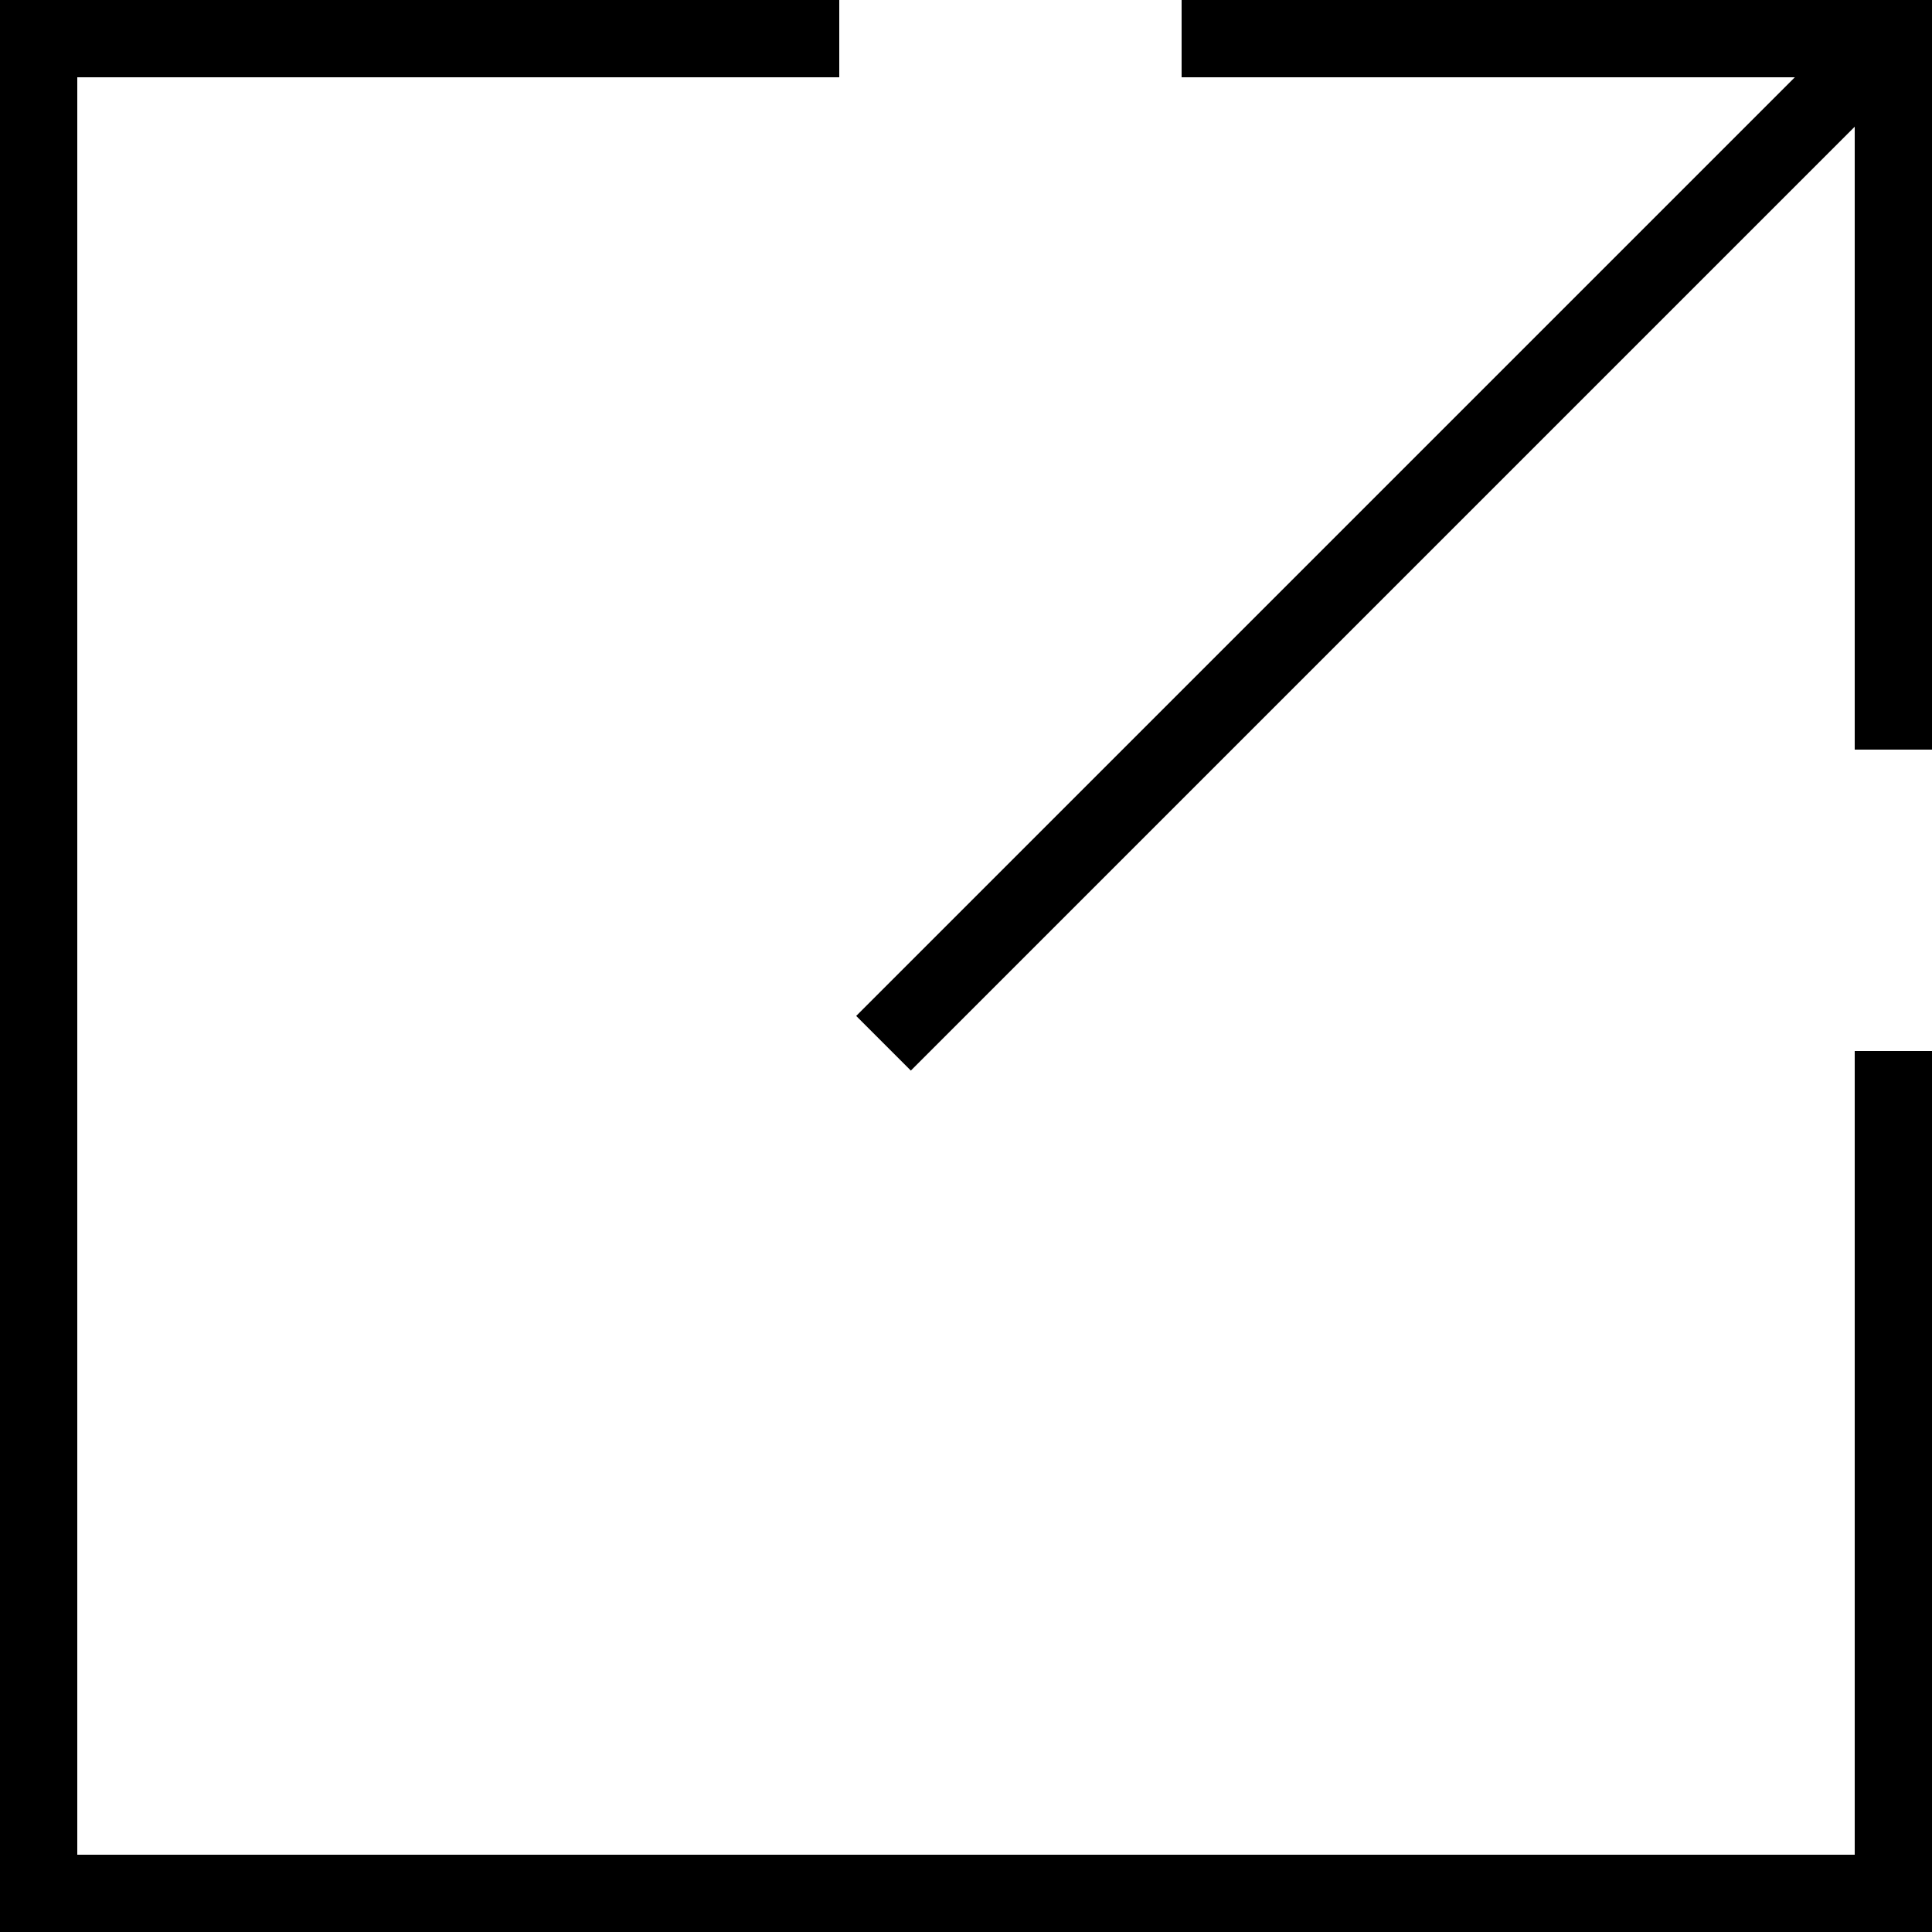
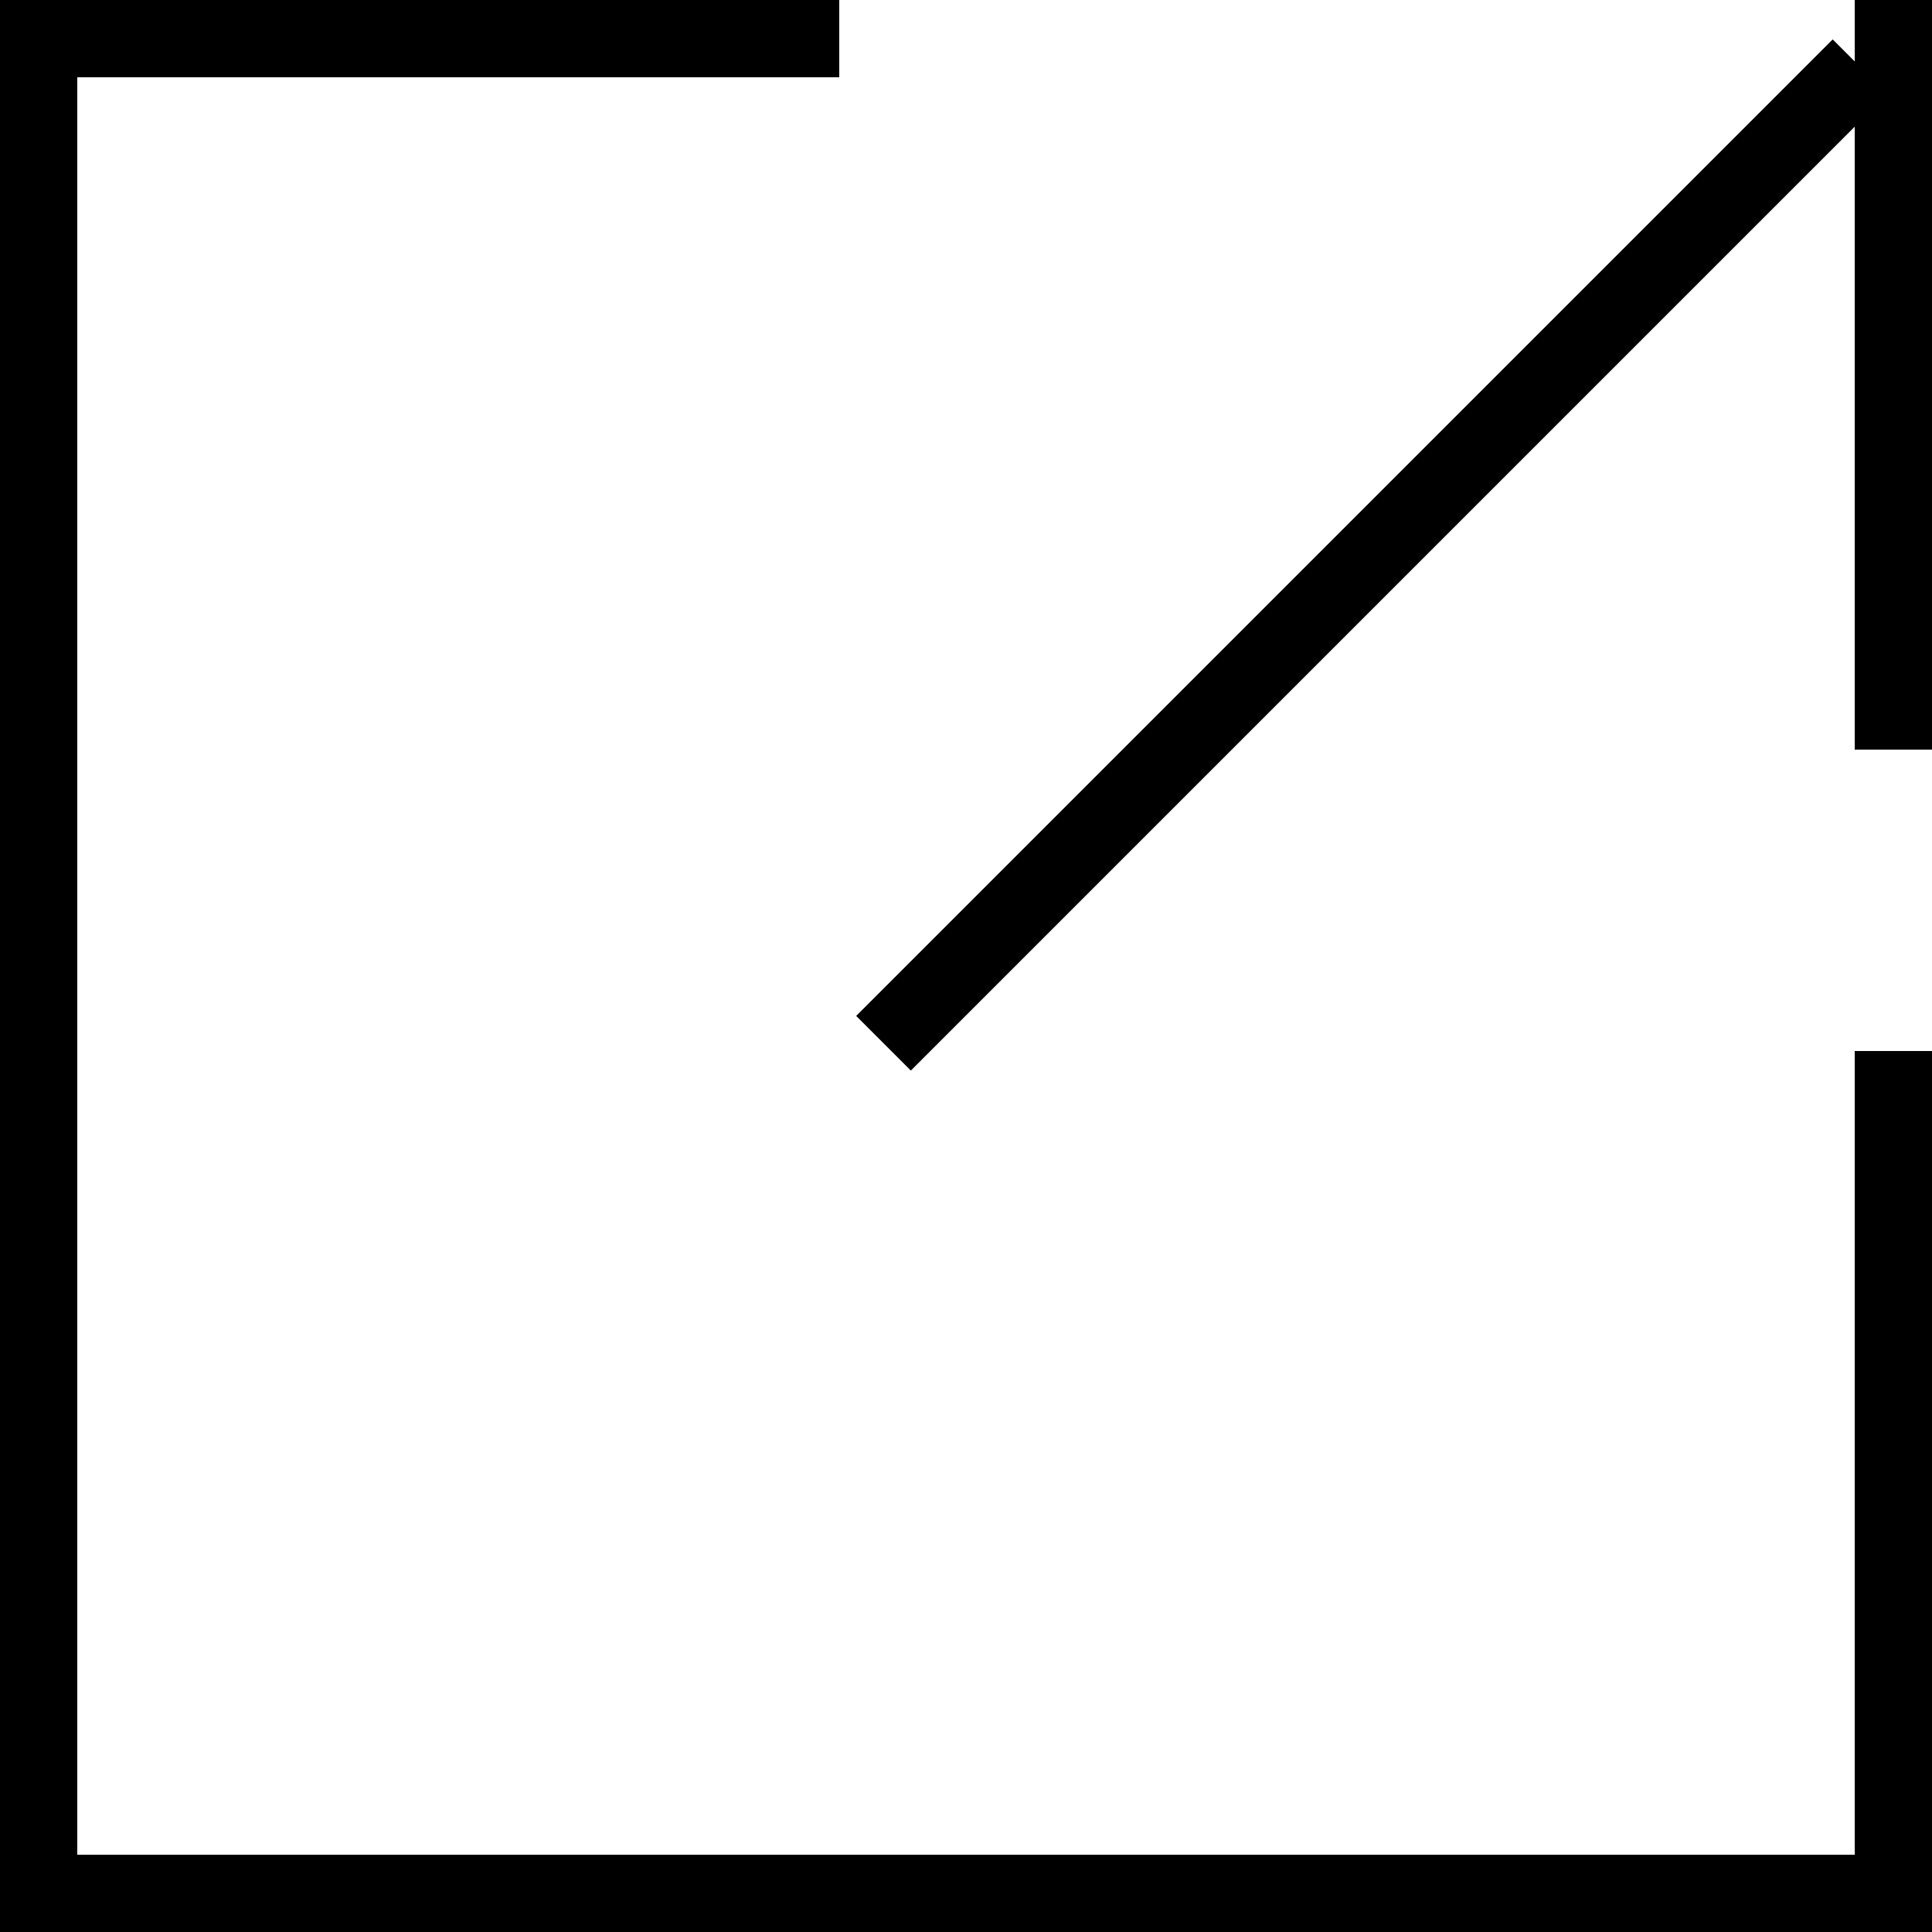
<svg xmlns="http://www.w3.org/2000/svg" viewBox="0 0 25 25">
  <title>icon_blank_black</title>
  <g id="レイヤー_2" data-name="レイヤー 2">
    <g id="レイヤー_1-2" data-name="レイヤー 1">
      <rect width="1" height="25" />
      <rect x="12" y="12" width="1" height="25" transform="translate(37 12) rotate(90)" />
      <rect x="4.93" y="-4.93" width="1" height="10.85" transform="translate(5.93 -4.93) rotate(90)" />
      <rect x="24" y="13.6" width="1" height="11.4" />
-       <rect x="19.64" y="-4.35" width="1" height="9.7" transform="translate(20.64 -19.64) rotate(90)" />
      <rect x="17.25" y="-1.75" width="1" height="17.87" transform="translate(10.28 -10.45) rotate(45)" />
      <rect x="24" width="1" height="9.7" />
    </g>
  </g>
</svg>